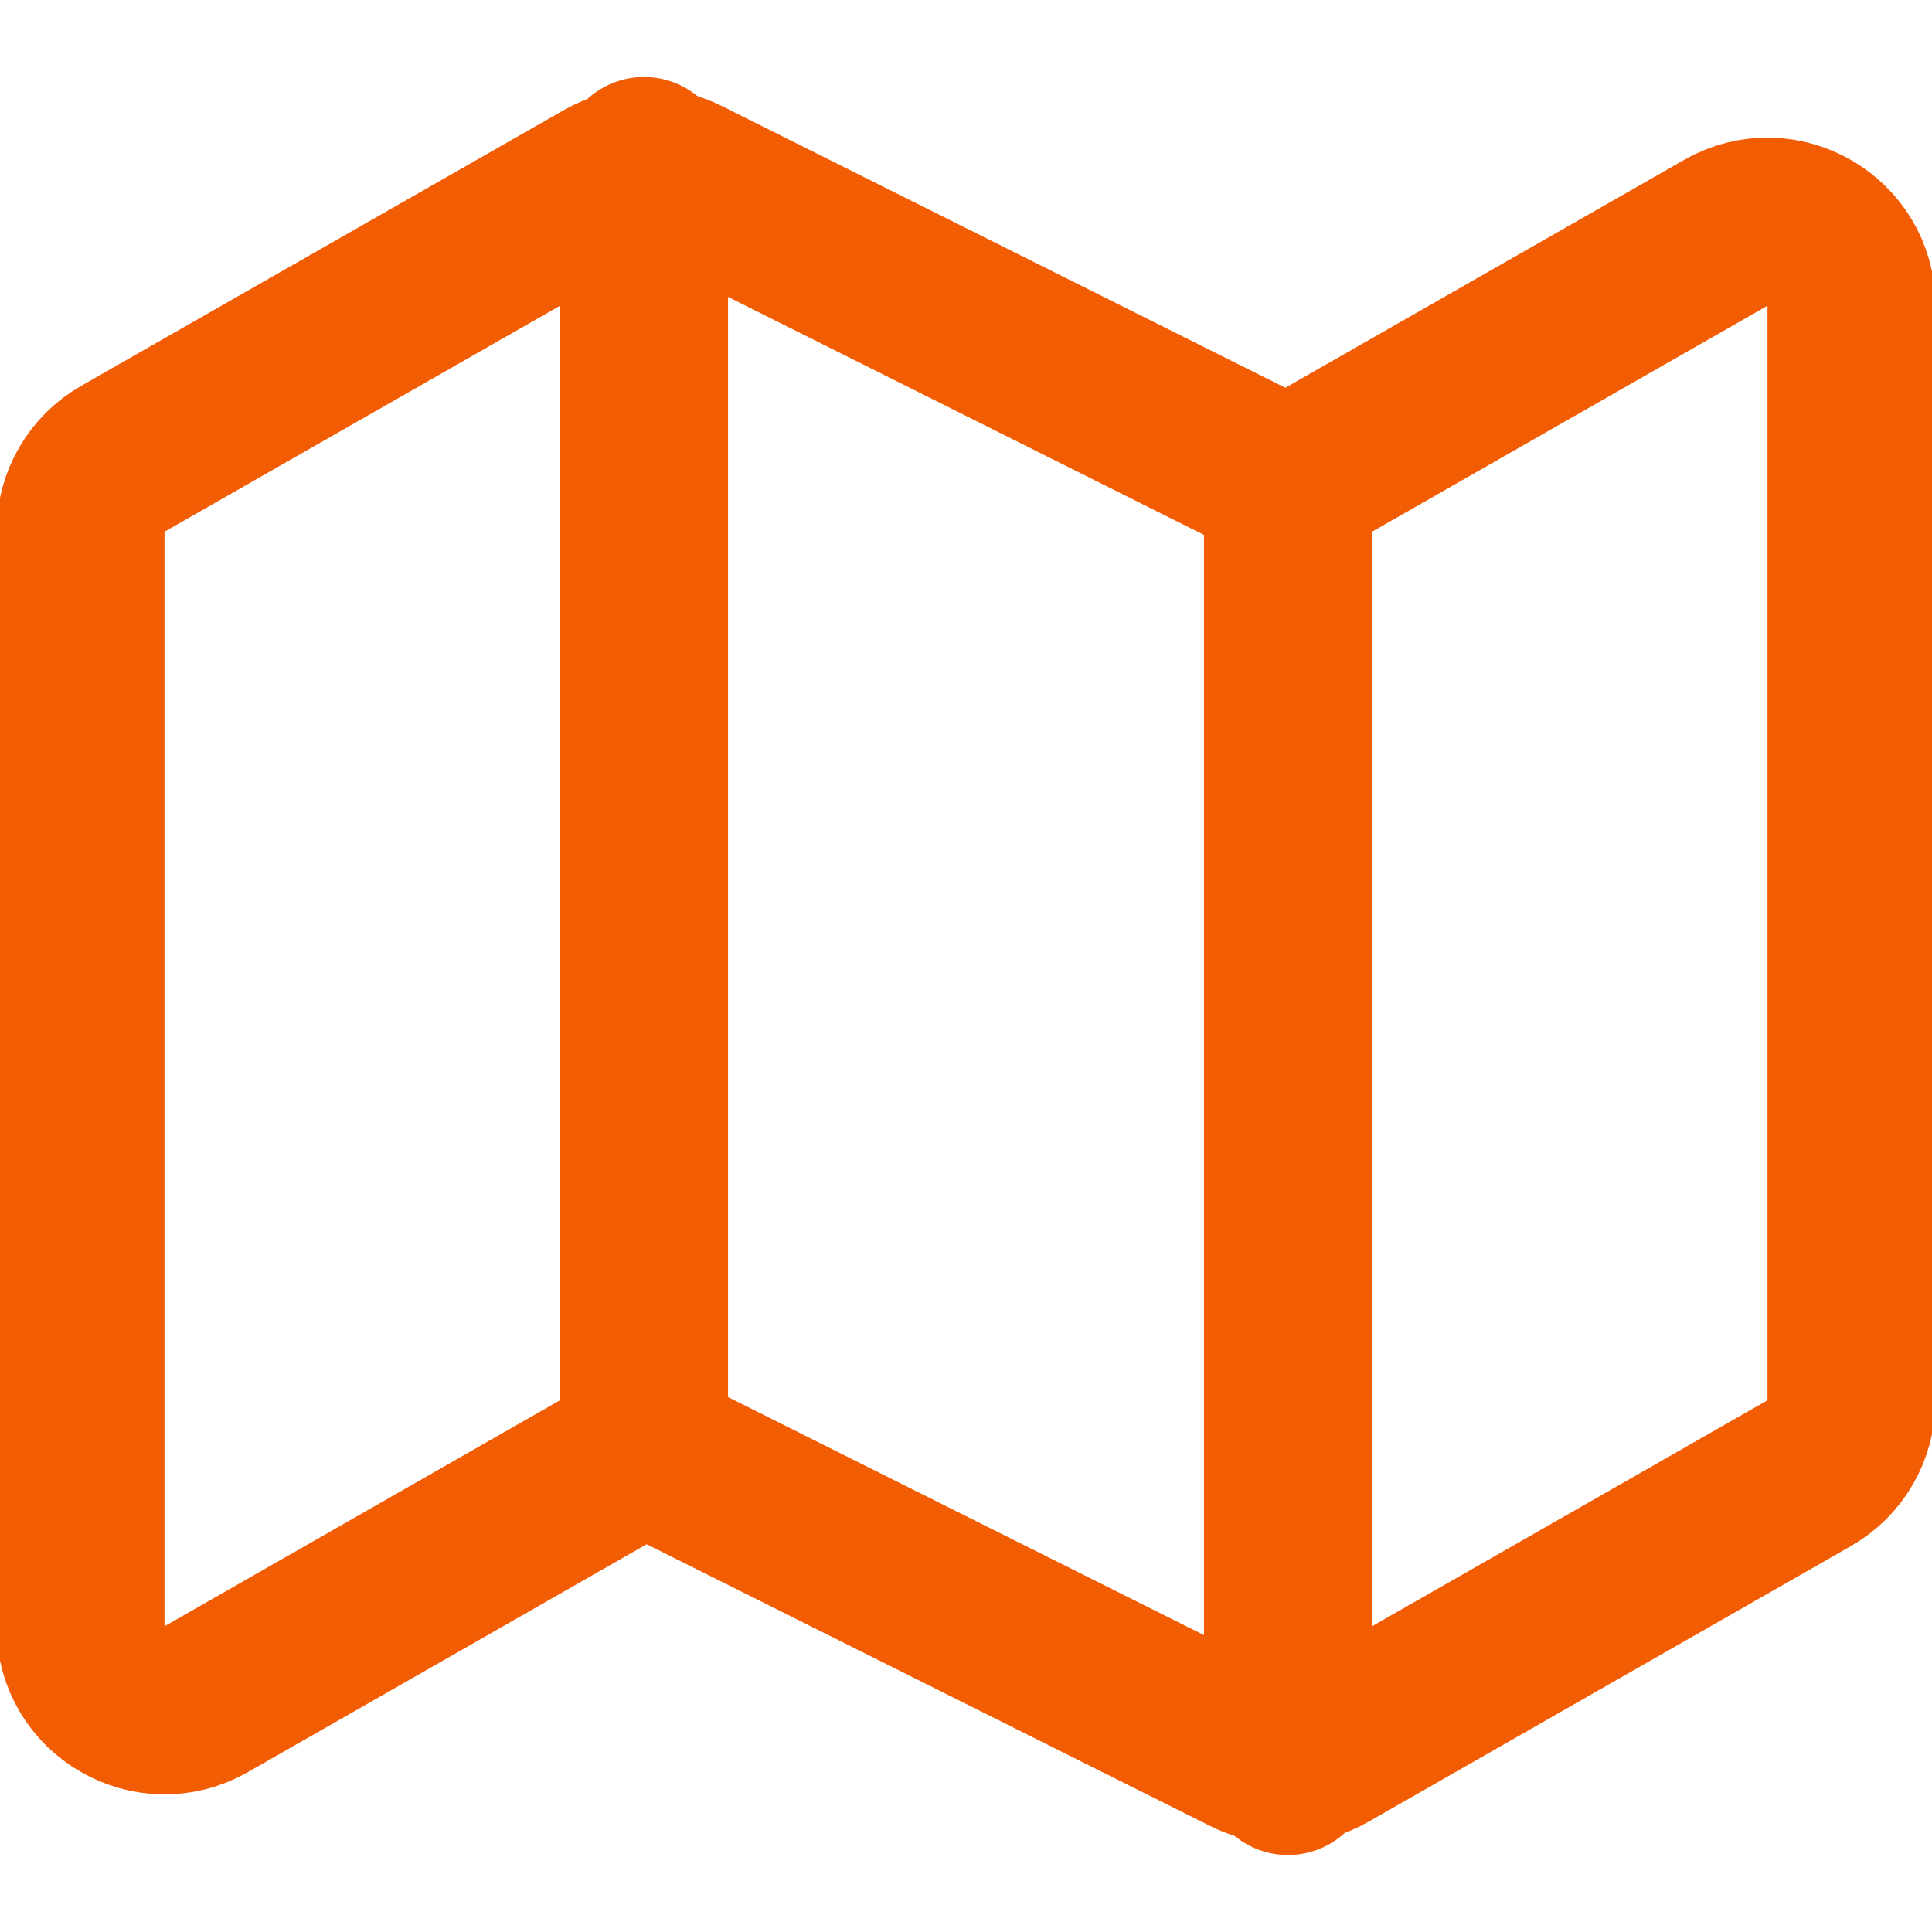
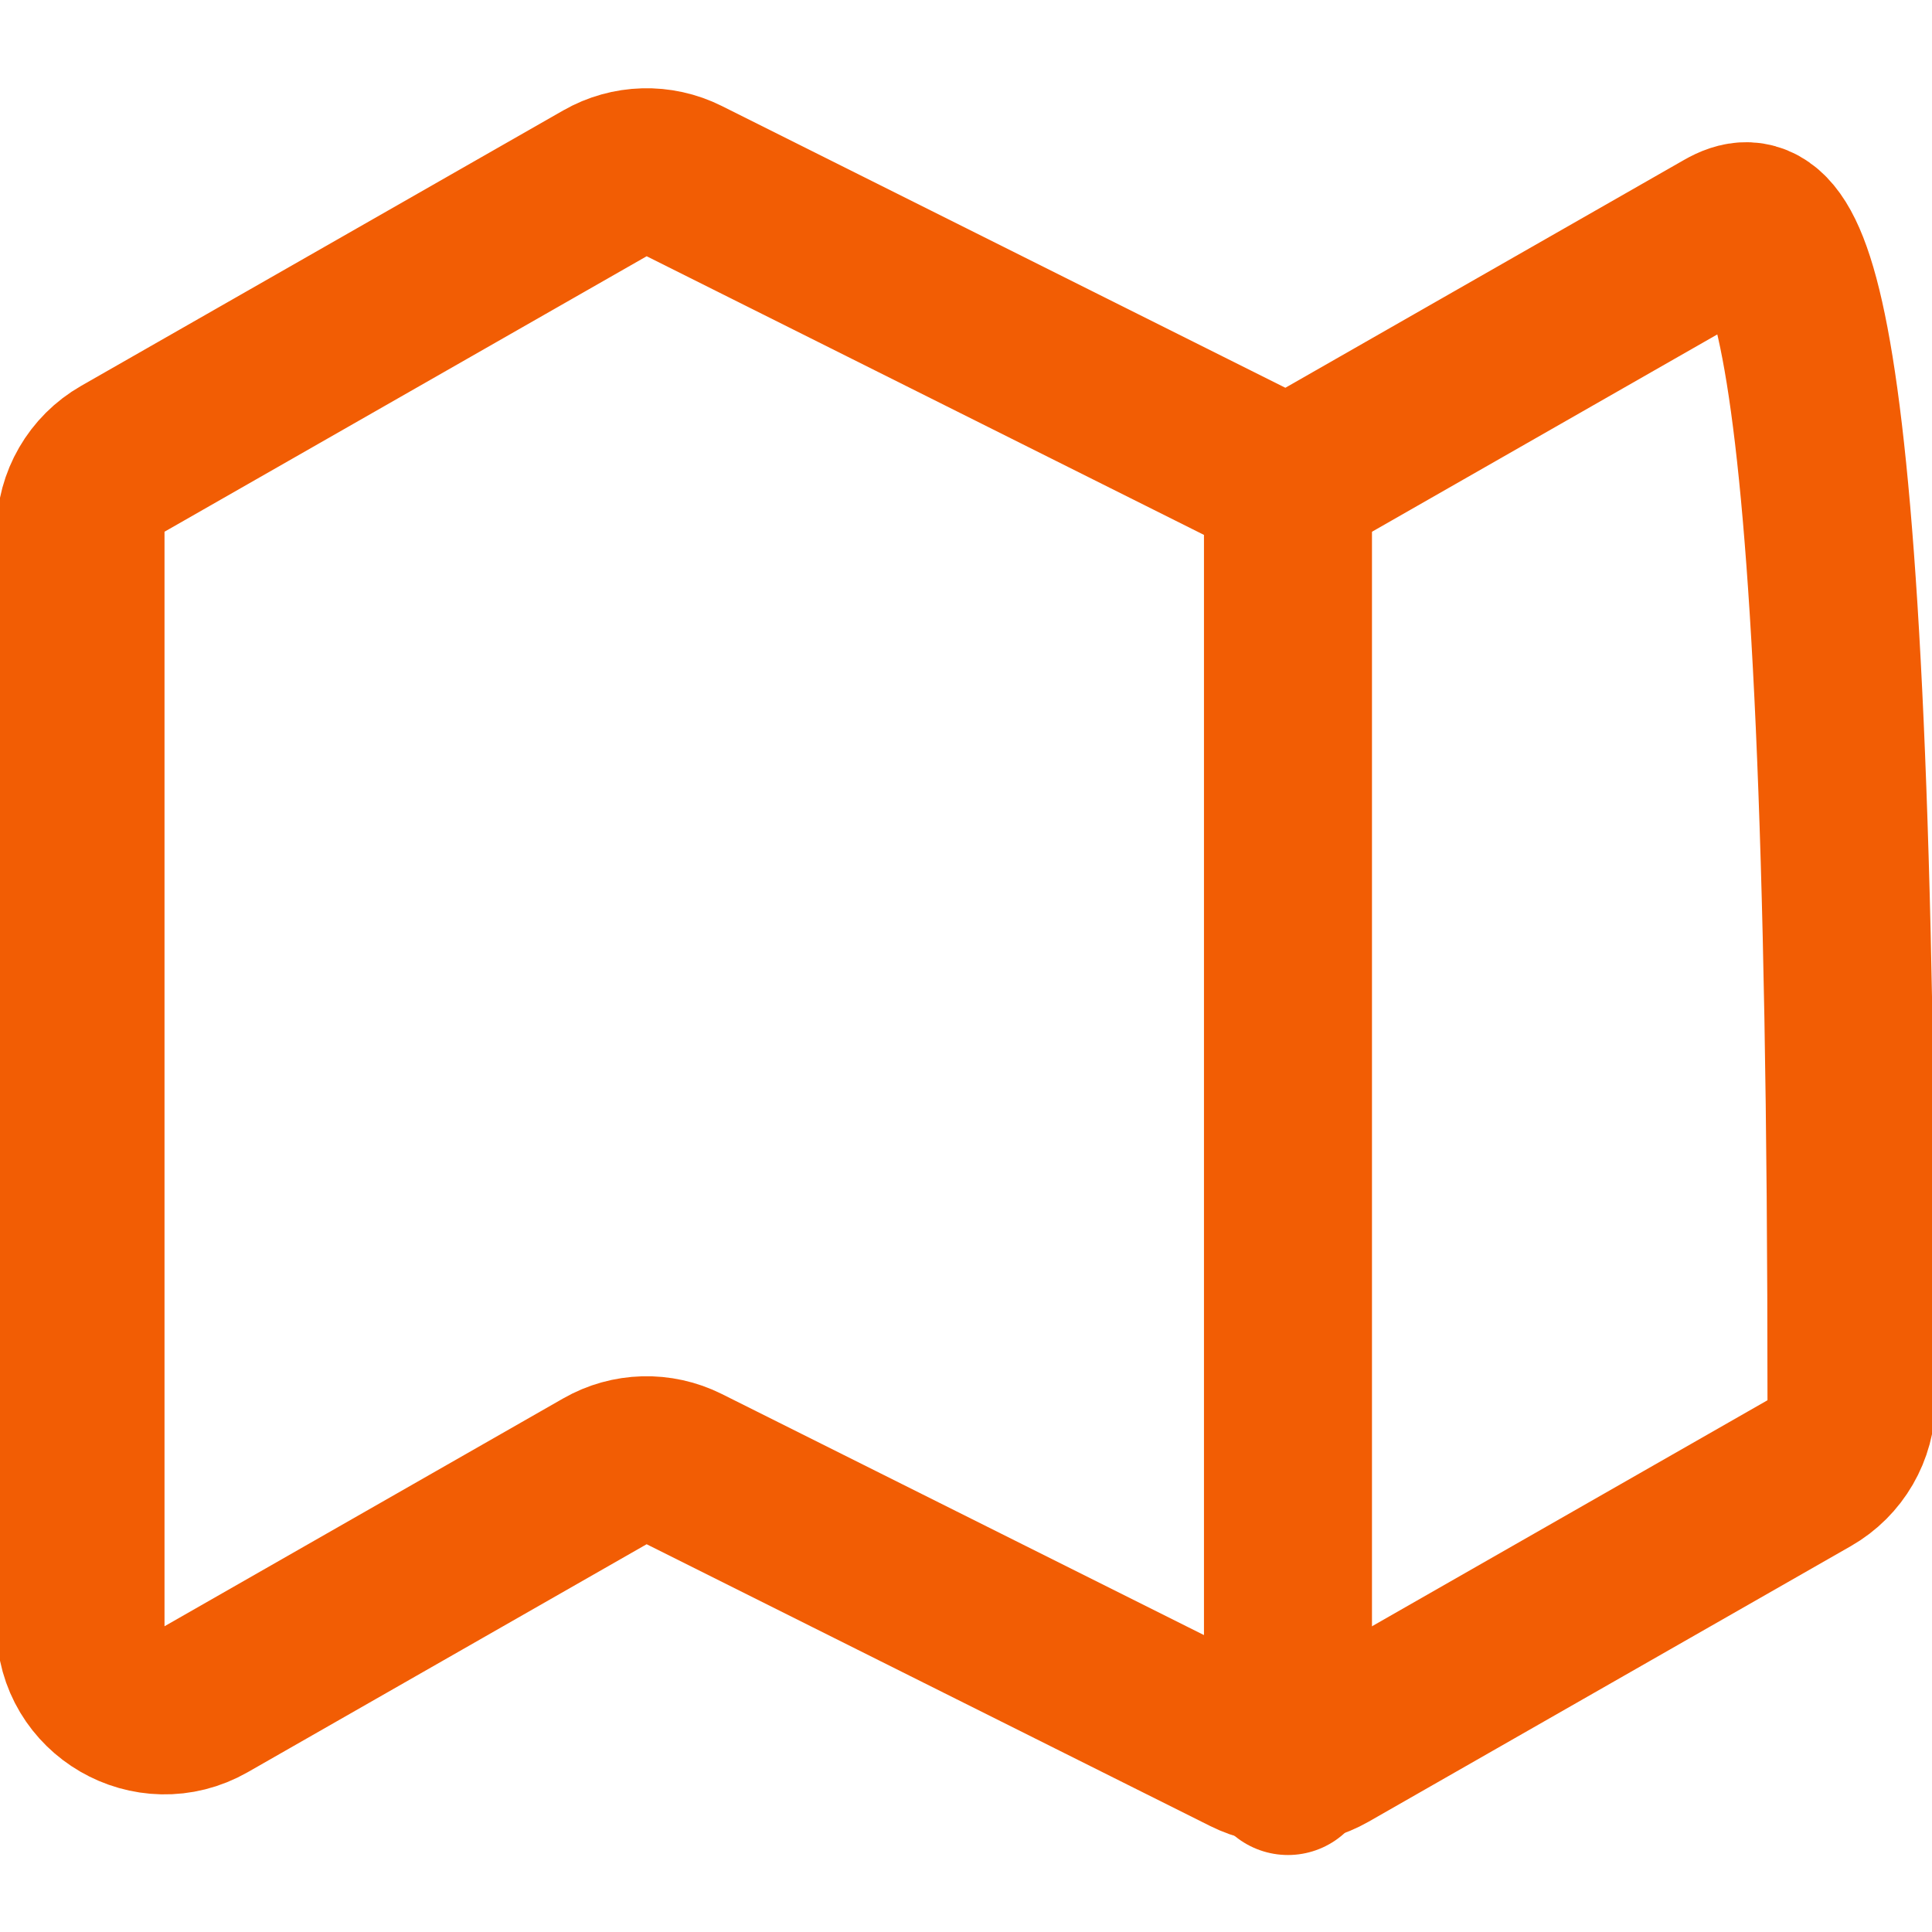
<svg xmlns="http://www.w3.org/2000/svg" width="46" height="46" viewBox="0 0 46 46" fill="none">
  <g clip-path="url(#clip0_120_1235)">
-     <path d="M2.924 10.924C2.301 11.28 1.917 11.943 1.917 12.661V38.721C1.917 40.256 3.575 41.219 4.909 40.457L14.404 35.031C14.984 34.699 15.692 34.68 16.291 34.979L29.709 41.688C30.307 41.987 31.015 41.968 31.596 41.636L43.075 35.076C43.699 34.72 44.083 34.057 44.083 33.34V7.28C44.083 5.744 42.424 4.781 41.091 5.543L31.596 10.969C31.015 11.301 30.307 11.32 29.709 11.021L16.291 4.312C15.692 4.013 14.984 4.033 14.404 4.365L2.924 10.924Z" stroke="#F25D04" stroke-width="4" stroke-linecap="round" stroke-linejoin="round" />
-     <path d="M15.334 3.833V34.5" stroke="#F25D04" stroke-width="4" stroke-linecap="round" stroke-linejoin="round" />
+     <path d="M2.924 10.924C2.301 11.28 1.917 11.943 1.917 12.661V38.721C1.917 40.256 3.575 41.219 4.909 40.457L14.404 35.031C14.984 34.699 15.692 34.68 16.291 34.979L29.709 41.688C30.307 41.987 31.015 41.968 31.596 41.636L43.075 35.076C43.699 34.72 44.083 34.057 44.083 33.34C44.083 5.744 42.424 4.781 41.091 5.543L31.596 10.969C31.015 11.301 30.307 11.32 29.709 11.021L16.291 4.312C15.692 4.013 14.984 4.033 14.404 4.365L2.924 10.924Z" stroke="#F25D04" stroke-width="4" stroke-linecap="round" stroke-linejoin="round" />
    <path d="M30.666 11.5V42.167" stroke="#F25D04" stroke-width="4" stroke-linecap="round" stroke-linejoin="round" />
  </g>
  <defs>
    <clipPath id="clip0_120_1235">
      <rect width="46" height="46" fill="white" />
    </clipPath>
  </defs>
</svg>